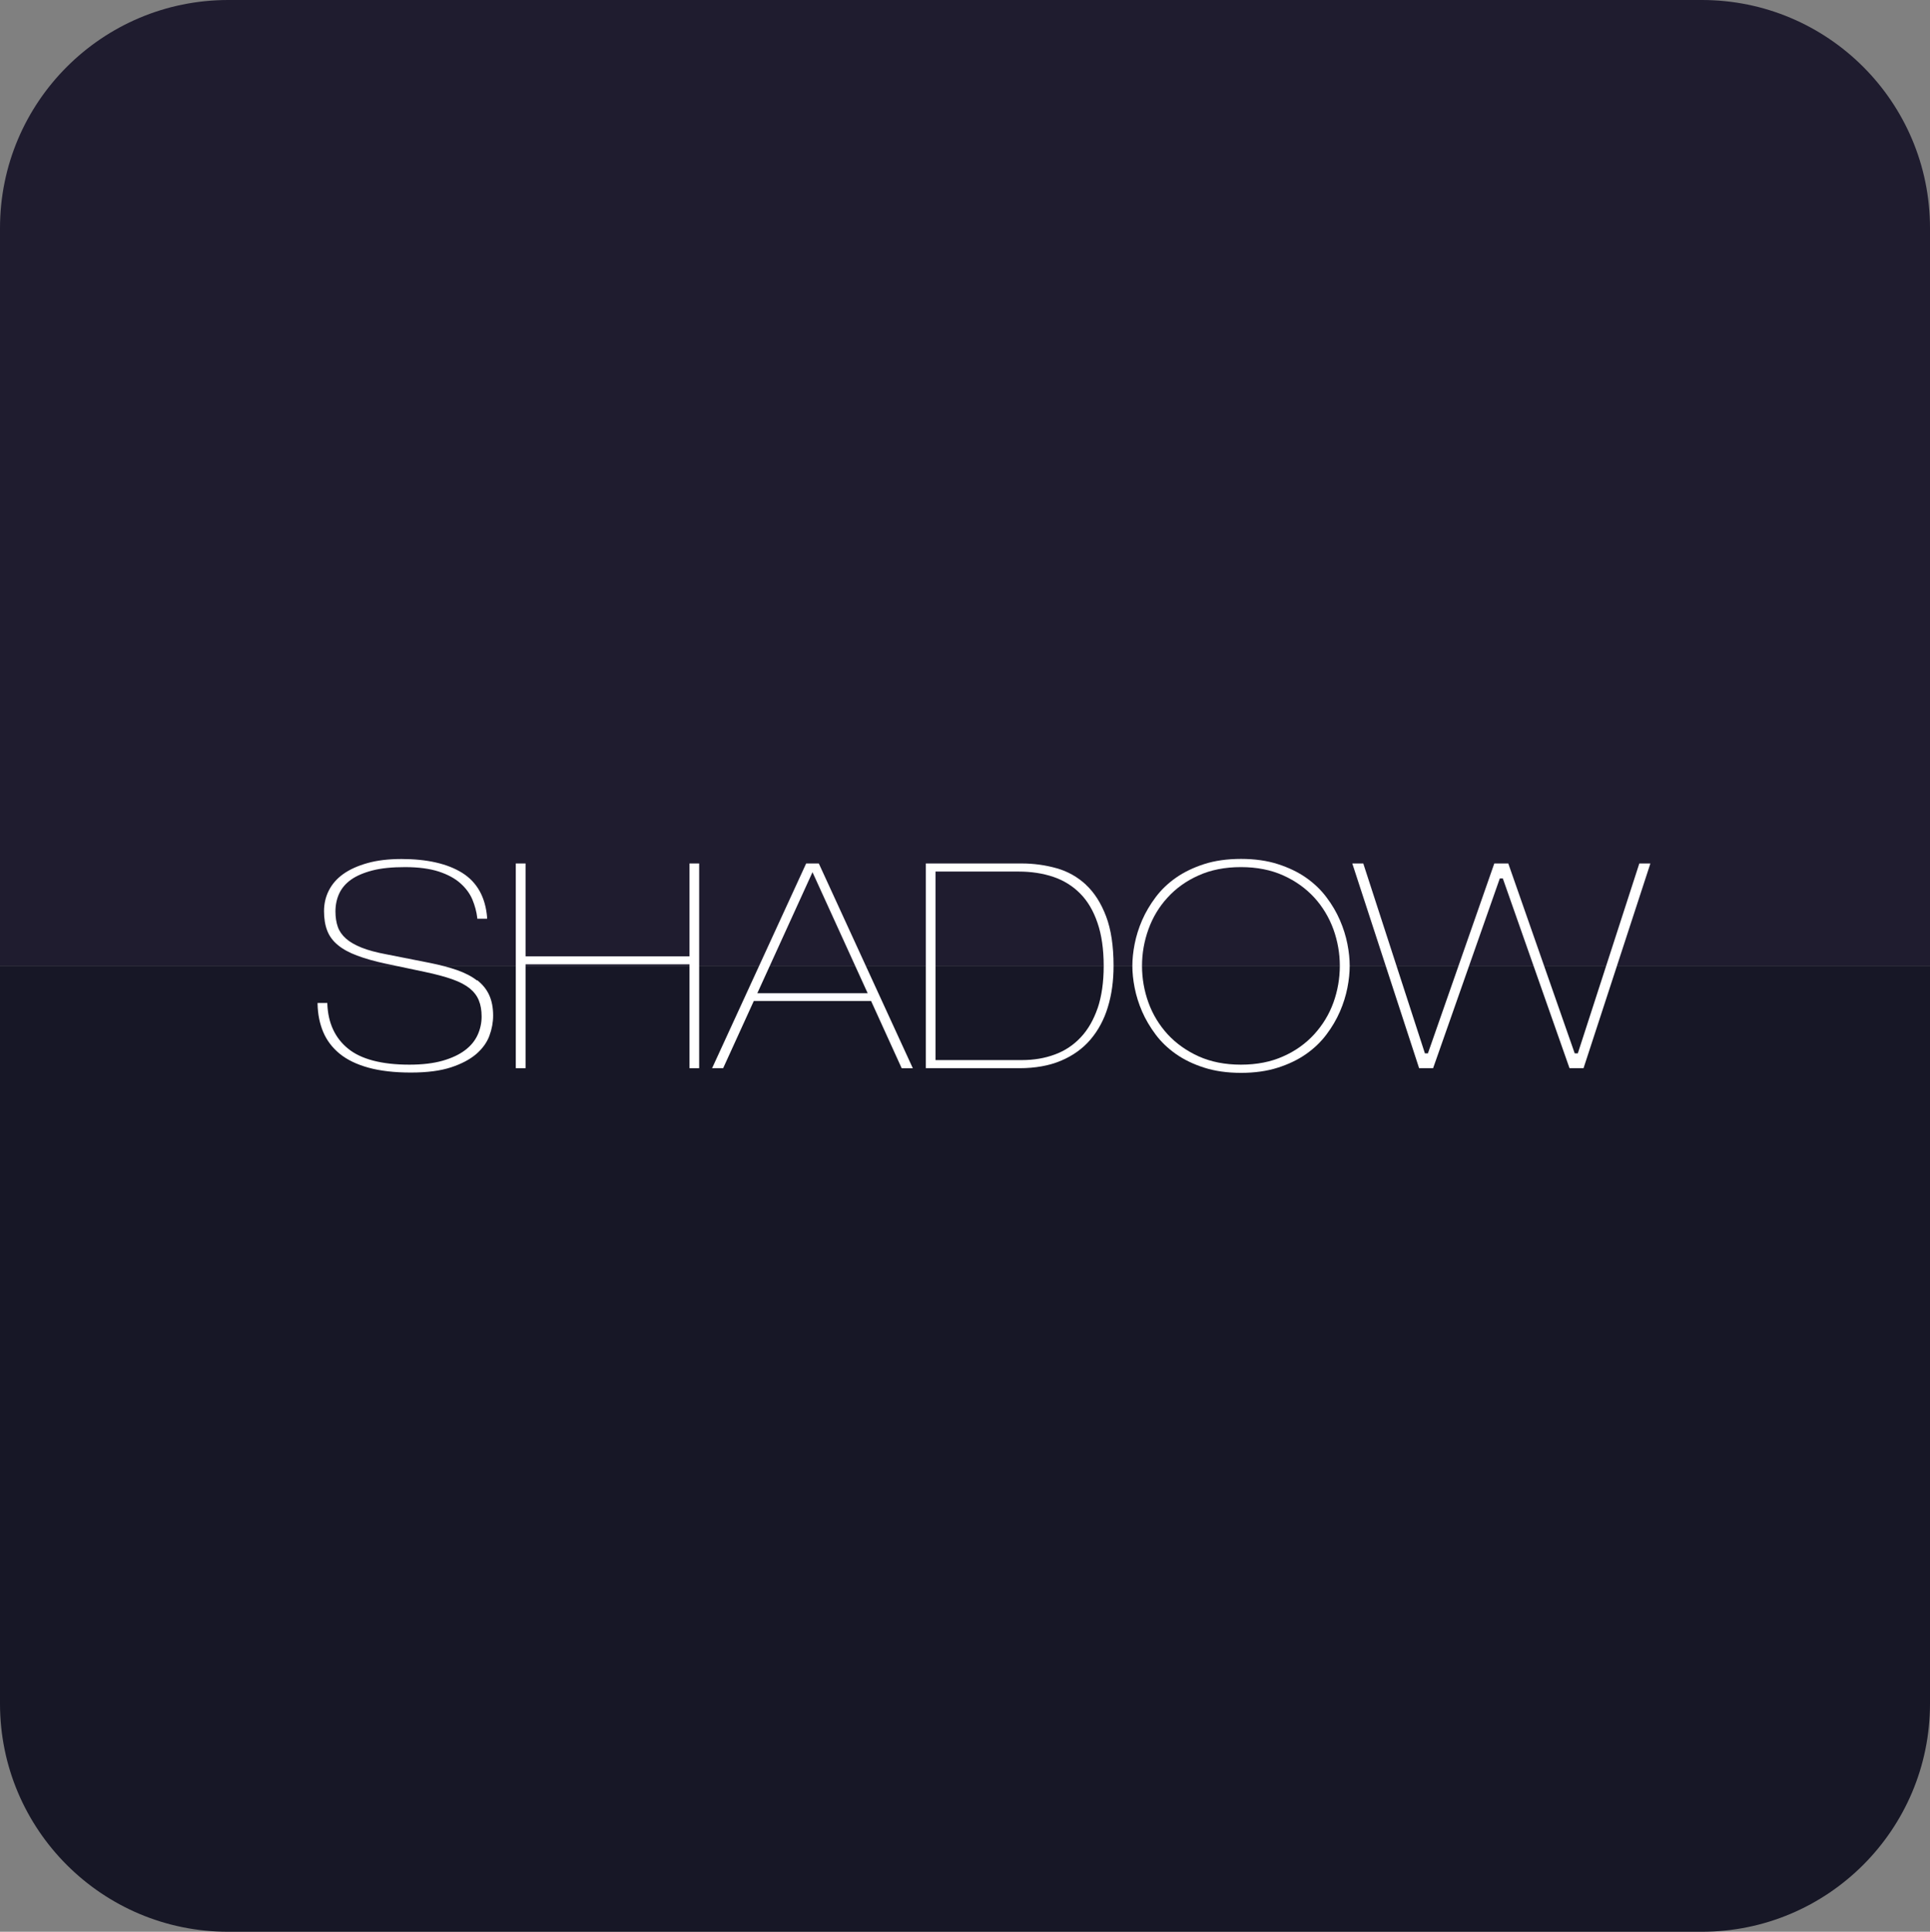
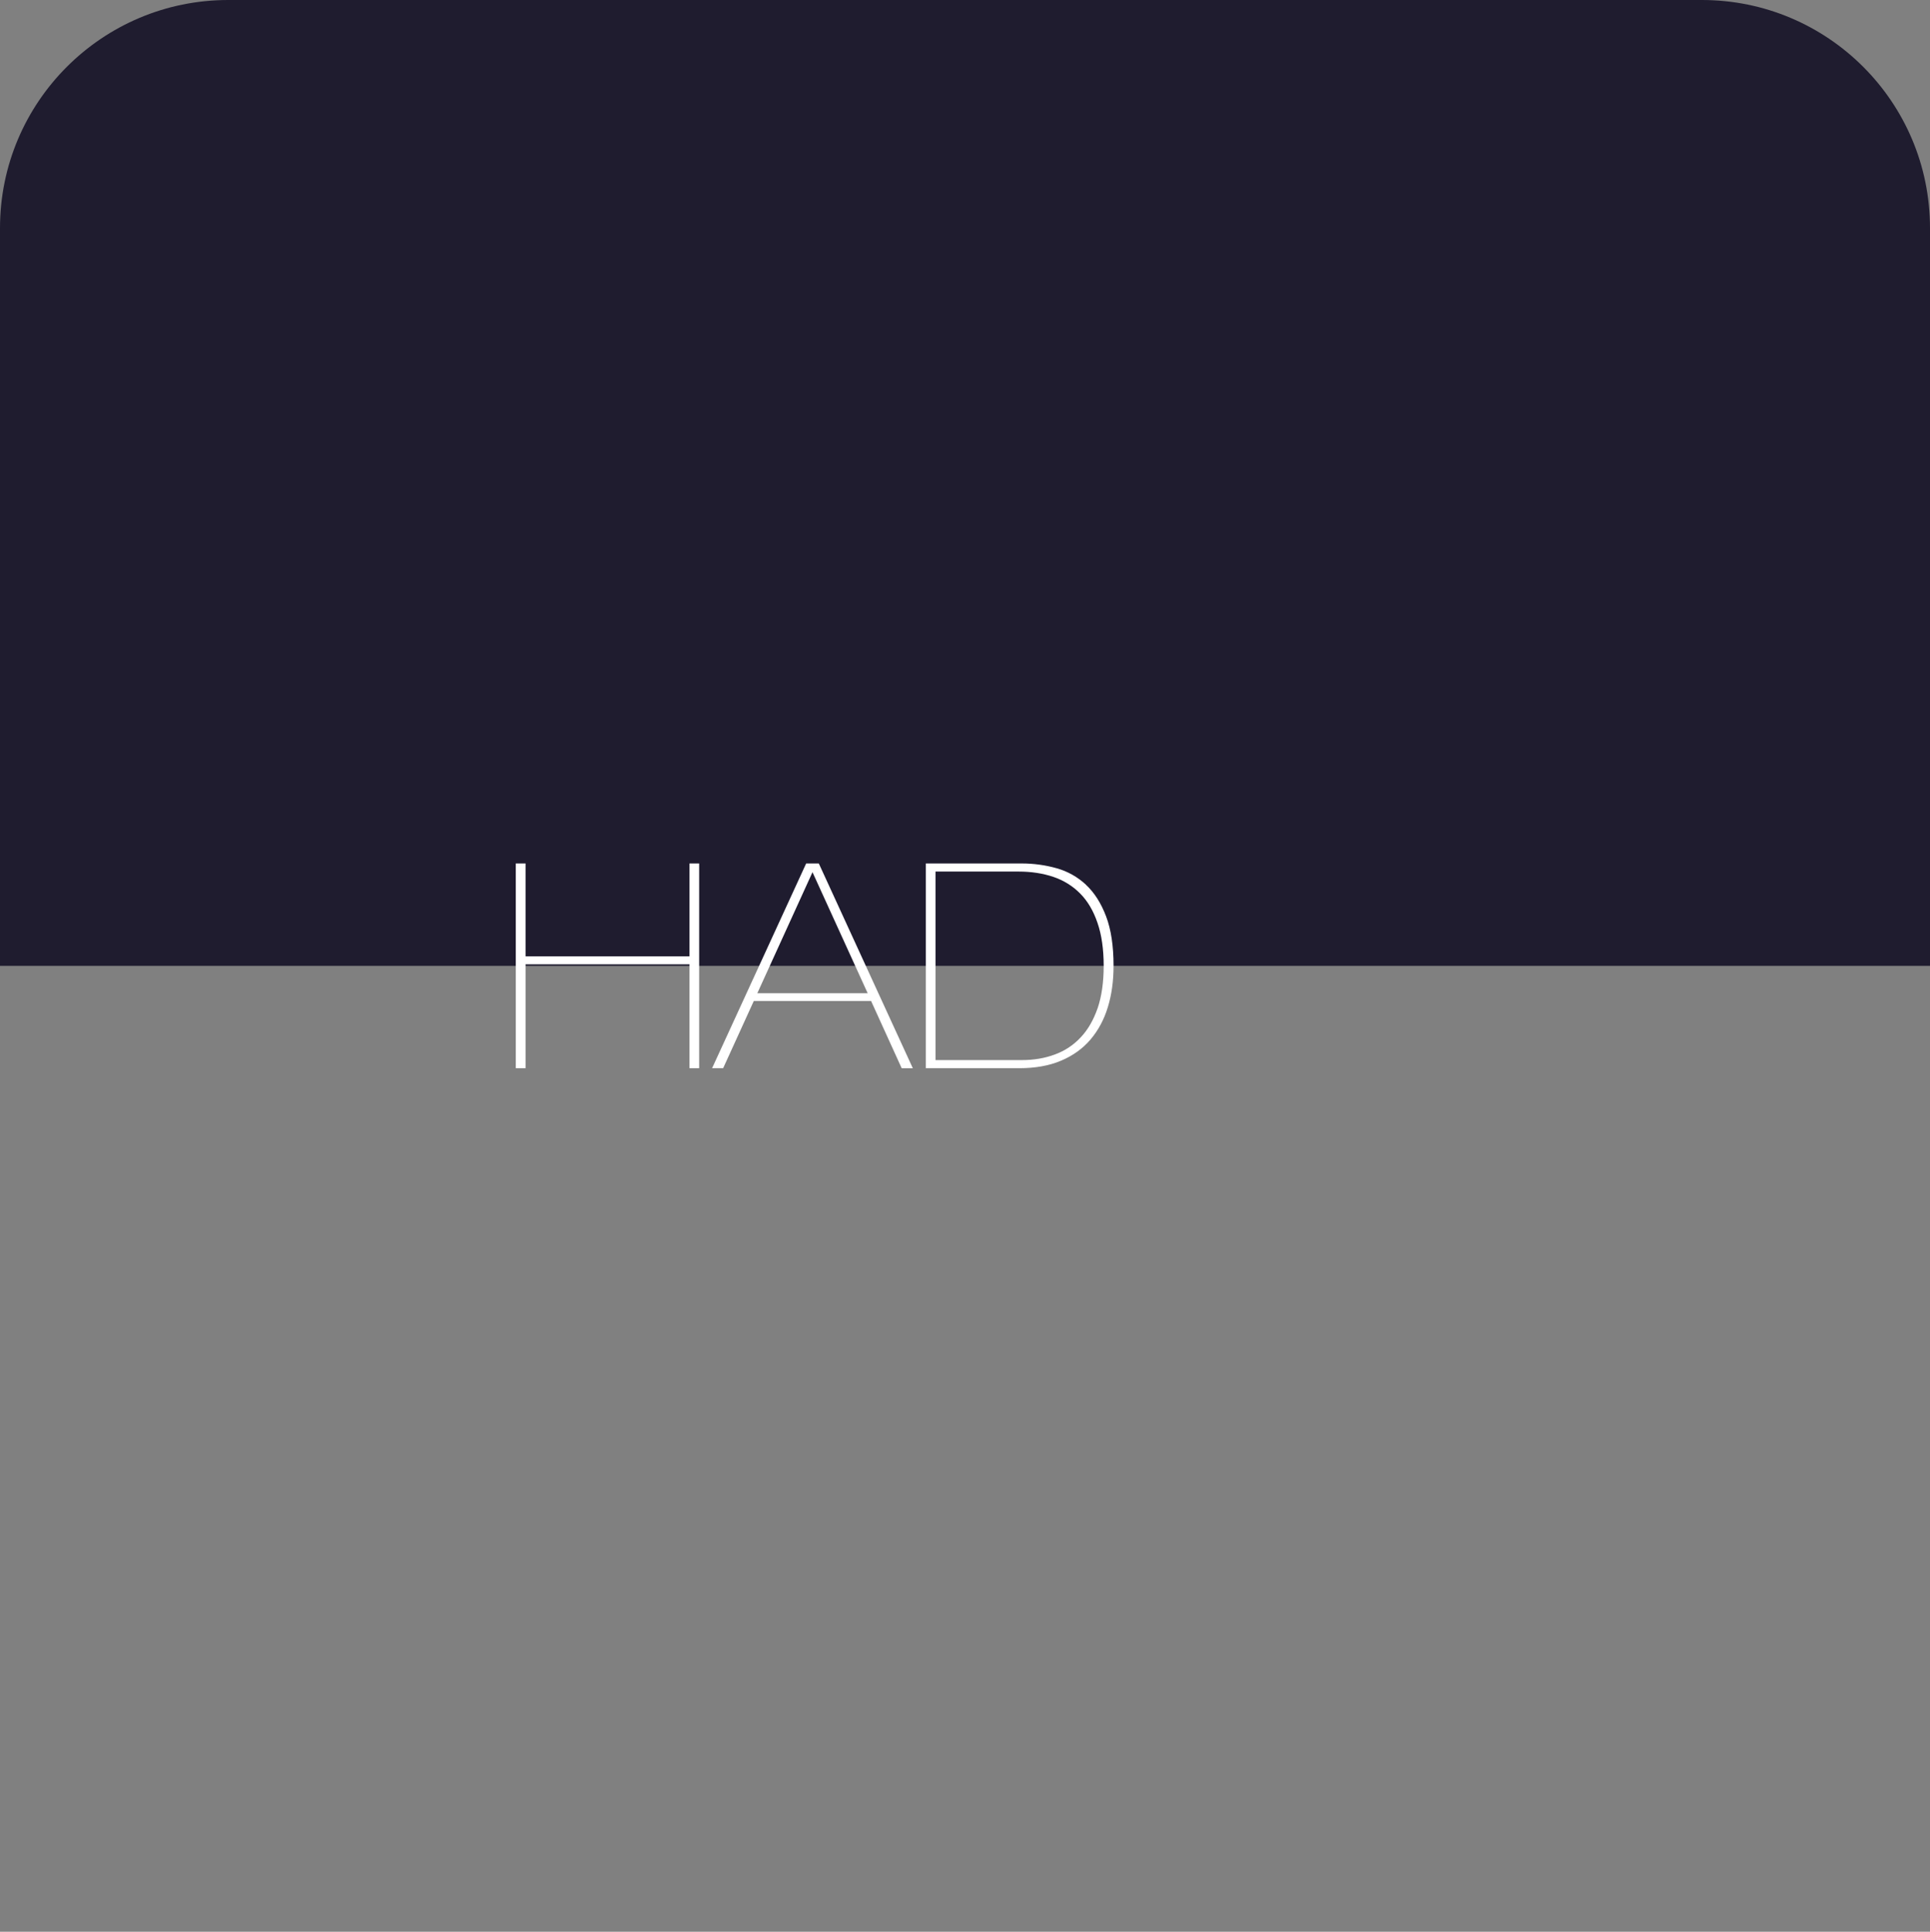
<svg xmlns="http://www.w3.org/2000/svg" id="Layer_2" data-name="Layer 2" viewBox="0 0 185.78 185.98">
  <rect x="0" y="0" width="185.78" height="185.98" fill="#808080" stroke="none" />
  <defs>
    <style>      .cls-1 {        fill: #fff;      }      .cls-2 {        fill: #171726;      }      .cls-3 {        fill: #1f1c2f;      }    </style>
  </defs>
  <g id="boxes">
    <g>
      <g>
        <path class="cls-3" d="M185.78,21.96V92.99H0V21.96C0,9.83,9.84,0,21.97,0H163.82c12.13,0,21.96,9.83,21.96,21.96Z" />
-         <path class="cls-2" d="M0,164.02V92.99H185.78v71.03c0,12.13-9.84,21.96-21.97,21.96H21.96c-12.13,0-21.96-9.83-21.96-21.96Z" />
      </g>
      <g>
-         <path class="cls-1" d="M45.92,94.4c-.51-.4-1.15-.73-1.91-1-.75-.26-1.65-.5-2.65-.7l-4.15-.82c-.97-.18-1.79-.4-2.41-.65-.62-.25-1.13-.54-1.5-.87-.37-.33-.63-.7-.78-1.12-.15-.42-.23-.93-.23-1.49,0-.62,.12-1.2,.36-1.72,.24-.52,.62-.97,1.14-1.34,.52-.37,1.22-.67,2.07-.89,.85-.22,1.91-.32,3.13-.32,1.29,0,2.39,.15,3.25,.43,.85,.28,1.56,.66,2.08,1.13,.52,.46,.91,.99,1.15,1.56,.24,.58,.4,1.17,.47,1.76v.09h.95v-.11c-.16-1.96-.96-3.4-2.39-4.3-1.42-.89-3.39-1.34-5.86-1.34-1.24,0-2.34,.13-3.26,.39-.93,.26-1.71,.61-2.33,1.05-.62,.44-1.09,.98-1.4,1.6-.31,.61-.46,1.28-.46,1.98s.1,1.35,.31,1.88c.21,.54,.55,1,1.03,1.39,.47,.39,1.09,.73,1.85,1.01,.74,.28,1.68,.55,2.77,.78l3.74,.79c1.05,.22,1.94,.46,2.65,.71,.71,.25,1.27,.55,1.68,.88,.4,.33,.7,.72,.87,1.15,.18,.43,.27,.96,.27,1.56s-.13,1.22-.39,1.78c-.26,.56-.66,1.05-1.21,1.46-.55,.42-1.28,.76-2.15,1.01-.88,.25-1.95,.38-3.2,.38-2.66,0-4.65-.52-5.9-1.54-1.25-1.01-1.93-2.46-2-4.3v-.1h-.94v.1c.02,.97,.2,1.88,.54,2.69,.34,.81,.88,1.52,1.59,2.1,.71,.58,1.64,1.03,2.77,1.34,1.12,.31,2.5,.47,4.08,.47s2.85-.17,3.86-.5c1.01-.33,1.82-.76,2.43-1.28,.6-.52,1.03-1.11,1.27-1.76,.24-.65,.36-1.3,.36-1.95,0-.76-.13-1.42-.38-1.97-.25-.55-.64-1.03-1.15-1.43" />
        <polygon class="cls-1" points="66.37 92.07 50.59 92.07 50.59 83.13 49.65 83.13 49.65 102.84 50.59 102.84 50.59 92.84 66.37 92.84 66.37 102.84 67.3 102.84 67.3 83.13 66.37 83.13 66.37 92.07" />
        <path class="cls-1" d="M78.82,83.13h-1.22l-8.99,19.57-.07,.14h1.07l2.95-6.47h11.29l2.92,6.42,.03,.06h1.07l-9.02-19.65-.03-.06Zm-5.92,12.49l5.31-11.65,5.31,11.65h-10.61Z" />
        <path class="cls-1" d="M104.54,85.18c-.81-.75-1.76-1.29-2.83-1.59-1.06-.3-2.19-.46-3.36-.46h-9.23v19.71h9.01c1.52,0,2.87-.24,4-.72,1.14-.48,2.09-1.16,2.84-2.04,.74-.87,1.31-1.92,1.67-3.12,.37-1.2,.55-2.53,.55-3.98,0-1.9-.24-3.5-.72-4.76-.48-1.27-1.13-2.29-1.94-3.04m1.13,11.87c-.39,1.13-.93,2.08-1.63,2.82-.69,.74-1.53,1.3-2.49,1.65-.96,.36-2.03,.54-3.18,.54h-8.31v-18.15h8.01c1.2,0,2.32,.17,3.33,.51,1,.34,1.87,.88,2.58,1.6,.72,.72,1.28,1.67,1.67,2.82,.4,1.15,.6,2.55,.6,4.15s-.2,2.93-.58,4.07" />
-         <path class="cls-1" d="M128.98,88.59c-.33-.76-.76-1.5-1.3-2.21-.53-.71-1.19-1.34-1.96-1.88-.77-.54-1.69-.98-2.72-1.31-1.03-.33-2.22-.5-3.54-.5s-2.53,.17-3.55,.5c-1.02,.33-1.94,.77-2.71,1.31-.77,.54-1.43,1.17-1.96,1.88-.53,.71-.97,1.45-1.3,2.21-.33,.76-.57,1.53-.72,2.29-.15,.76-.22,1.47-.22,2.11s.07,1.35,.22,2.11c.15,.76,.39,1.53,.72,2.29,.33,.76,.77,1.5,1.3,2.21,.53,.71,1.19,1.34,1.96,1.88,.77,.54,1.68,.98,2.72,1.31,1.03,.33,2.22,.5,3.54,.5s2.51-.17,3.54-.5c1.04-.33,1.95-.77,2.72-1.31,.77-.54,1.43-1.17,1.96-1.88,.53-.7,.97-1.45,1.3-2.21,.33-.76,.57-1.53,.72-2.29,.15-.76,.22-1.47,.22-2.11s-.07-1.35-.22-2.11c-.15-.76-.39-1.53-.72-2.29m-.63,7.94c-.41,1.13-1.03,2.15-1.84,3.04-.81,.89-1.81,1.61-2.99,2.13-1.17,.53-2.54,.8-4.07,.8s-2.89-.27-4.07-.8c-1.17-.53-2.18-1.25-2.99-2.13-.81-.89-1.43-1.91-1.84-3.04-.41-1.13-.62-2.32-.62-3.54s.21-2.39,.62-3.53c.41-1.14,1.03-2.17,1.84-3.05,.81-.89,1.81-1.61,2.99-2.13,1.17-.53,2.54-.8,4.07-.8s2.89,.27,4.07,.8c1.18,.53,2.18,1.25,2.99,2.13,.81,.89,1.42,1.91,1.84,3.05,.41,1.14,.62,2.33,.62,3.53s-.21,2.41-.62,3.54" />
-         <polygon class="cls-1" points="157.8 83.13 151.88 101.41 151.58 101.41 145.21 83.2 145.19 83.13 143.84 83.13 137.45 101.41 137.16 101.41 131.25 83.2 131.23 83.13 130.17 83.13 136.58 102.77 136.6 102.84 137.95 102.84 144.37 84.57 144.66 84.57 151.08 102.84 152.43 102.84 158.82 83.27 158.86 83.13 157.8 83.13" />
      </g>
    </g>
  </g>
</svg>